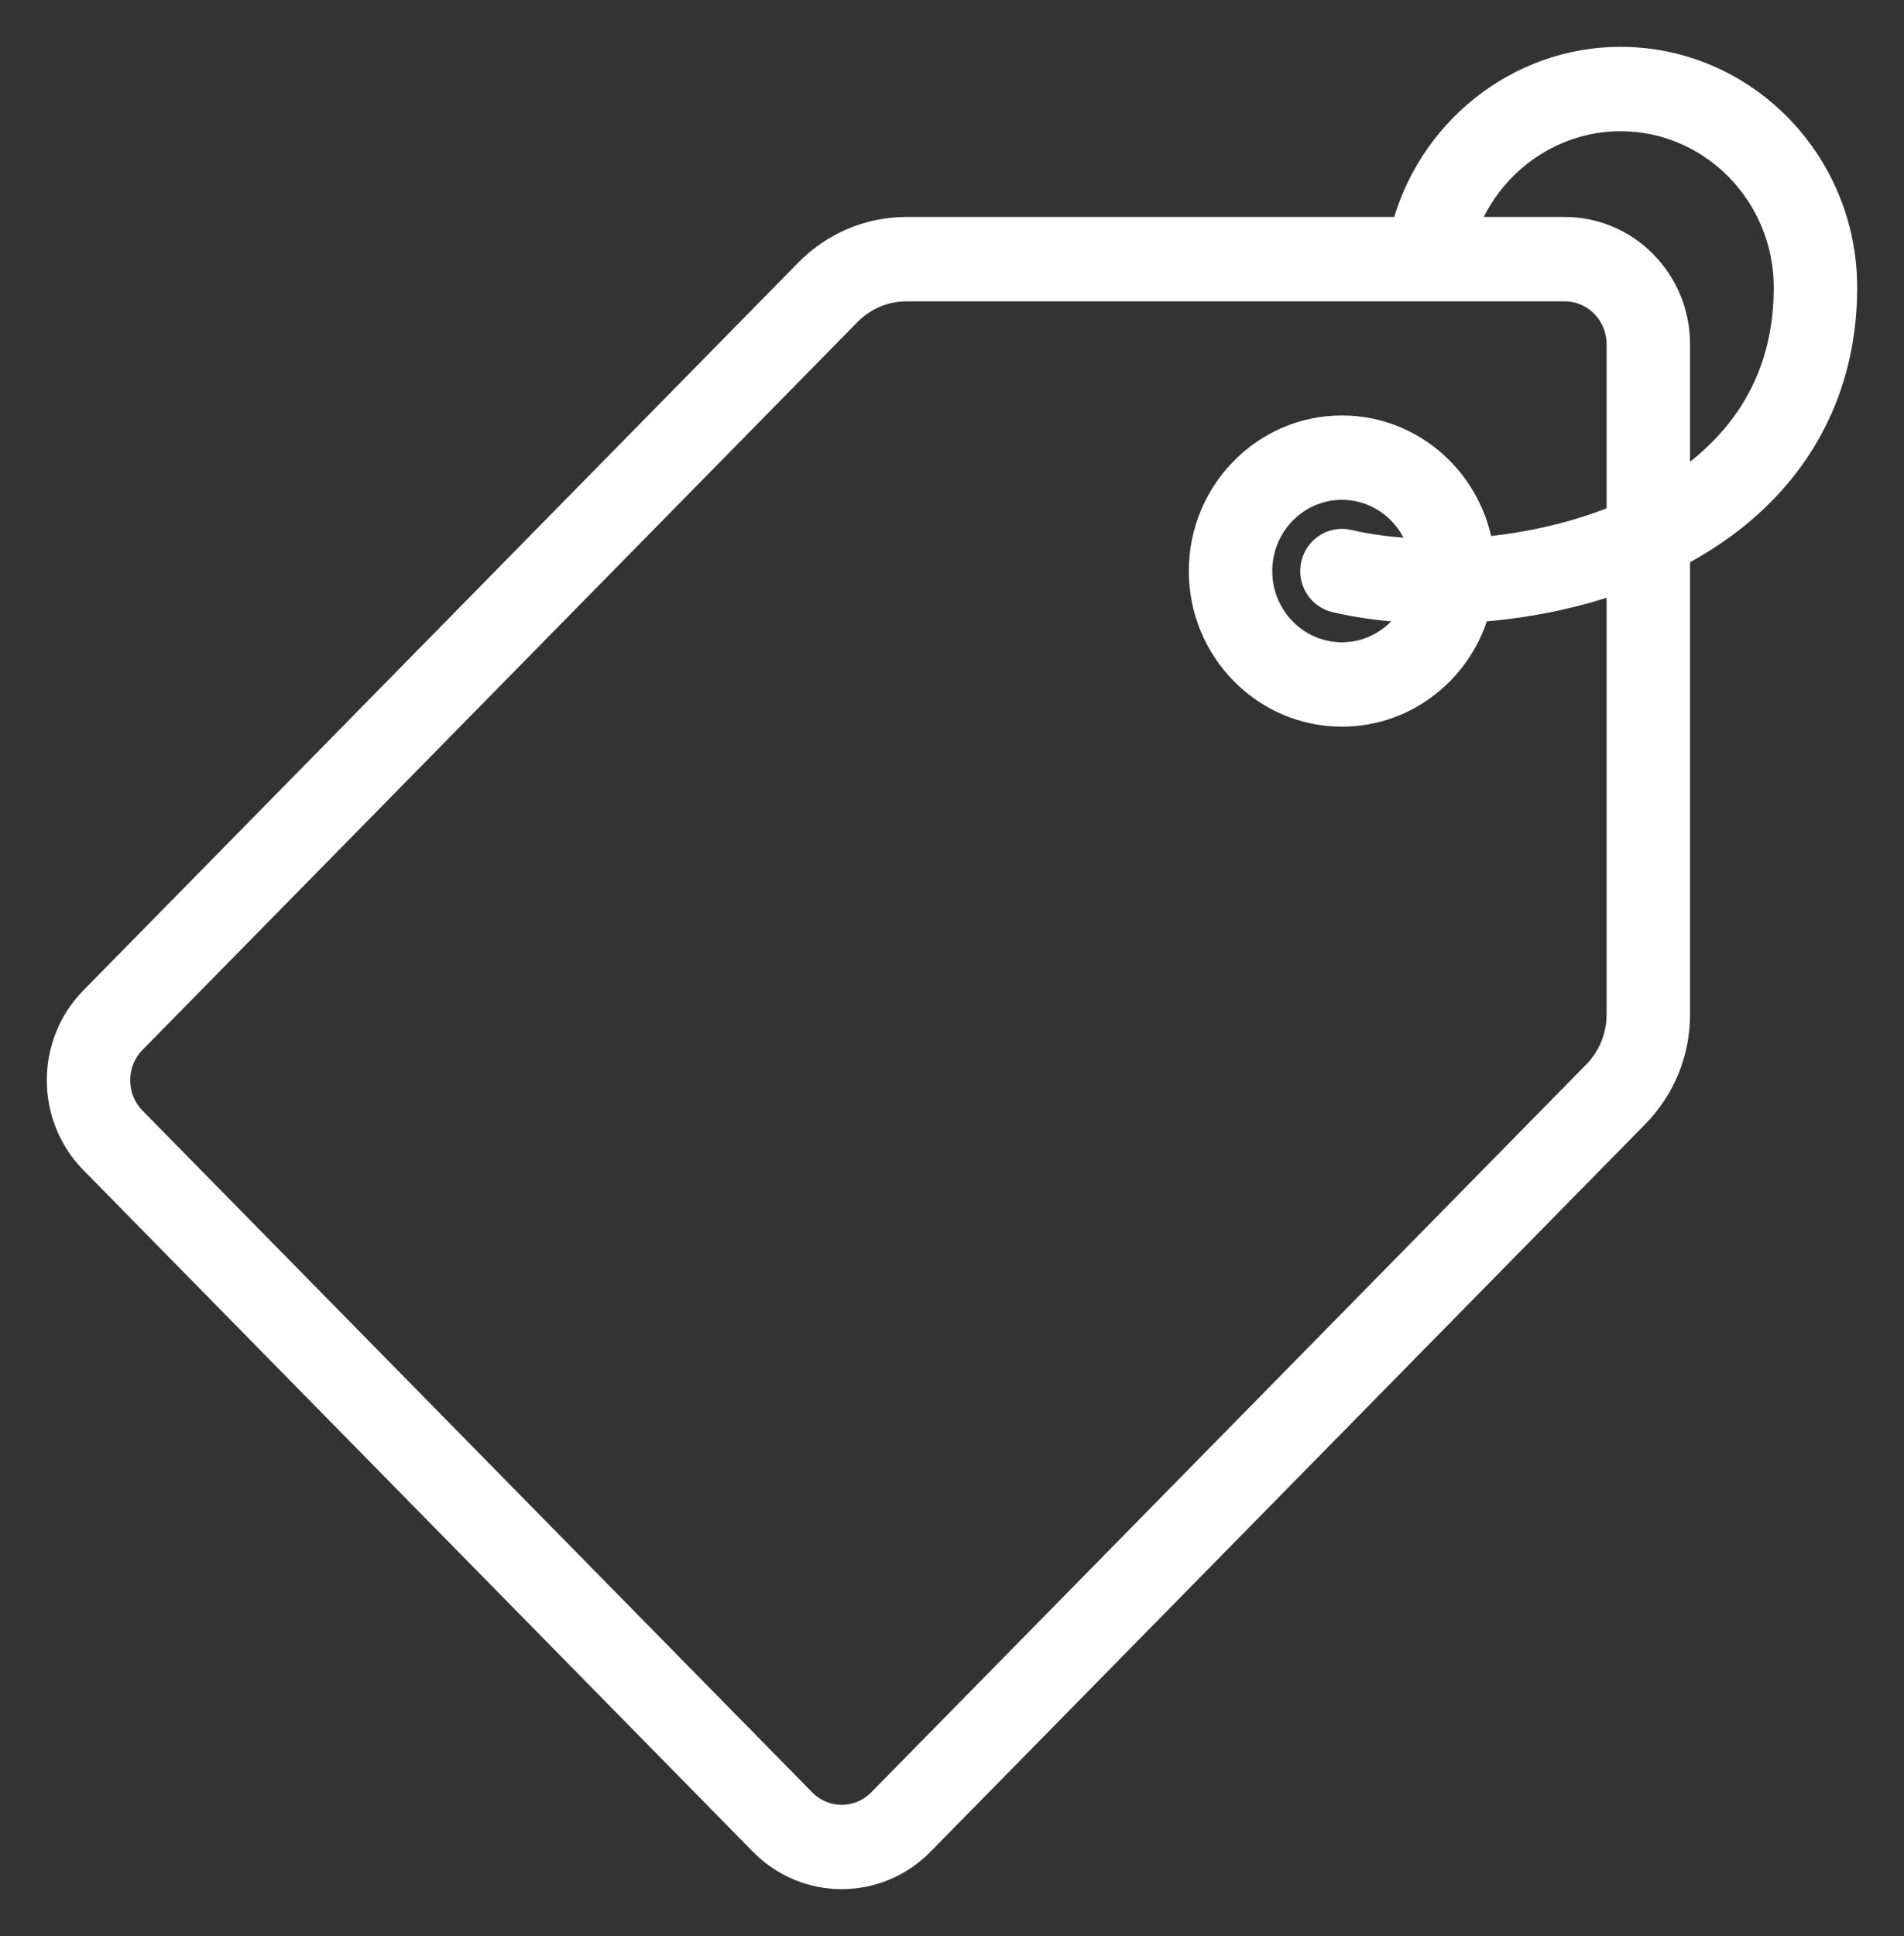
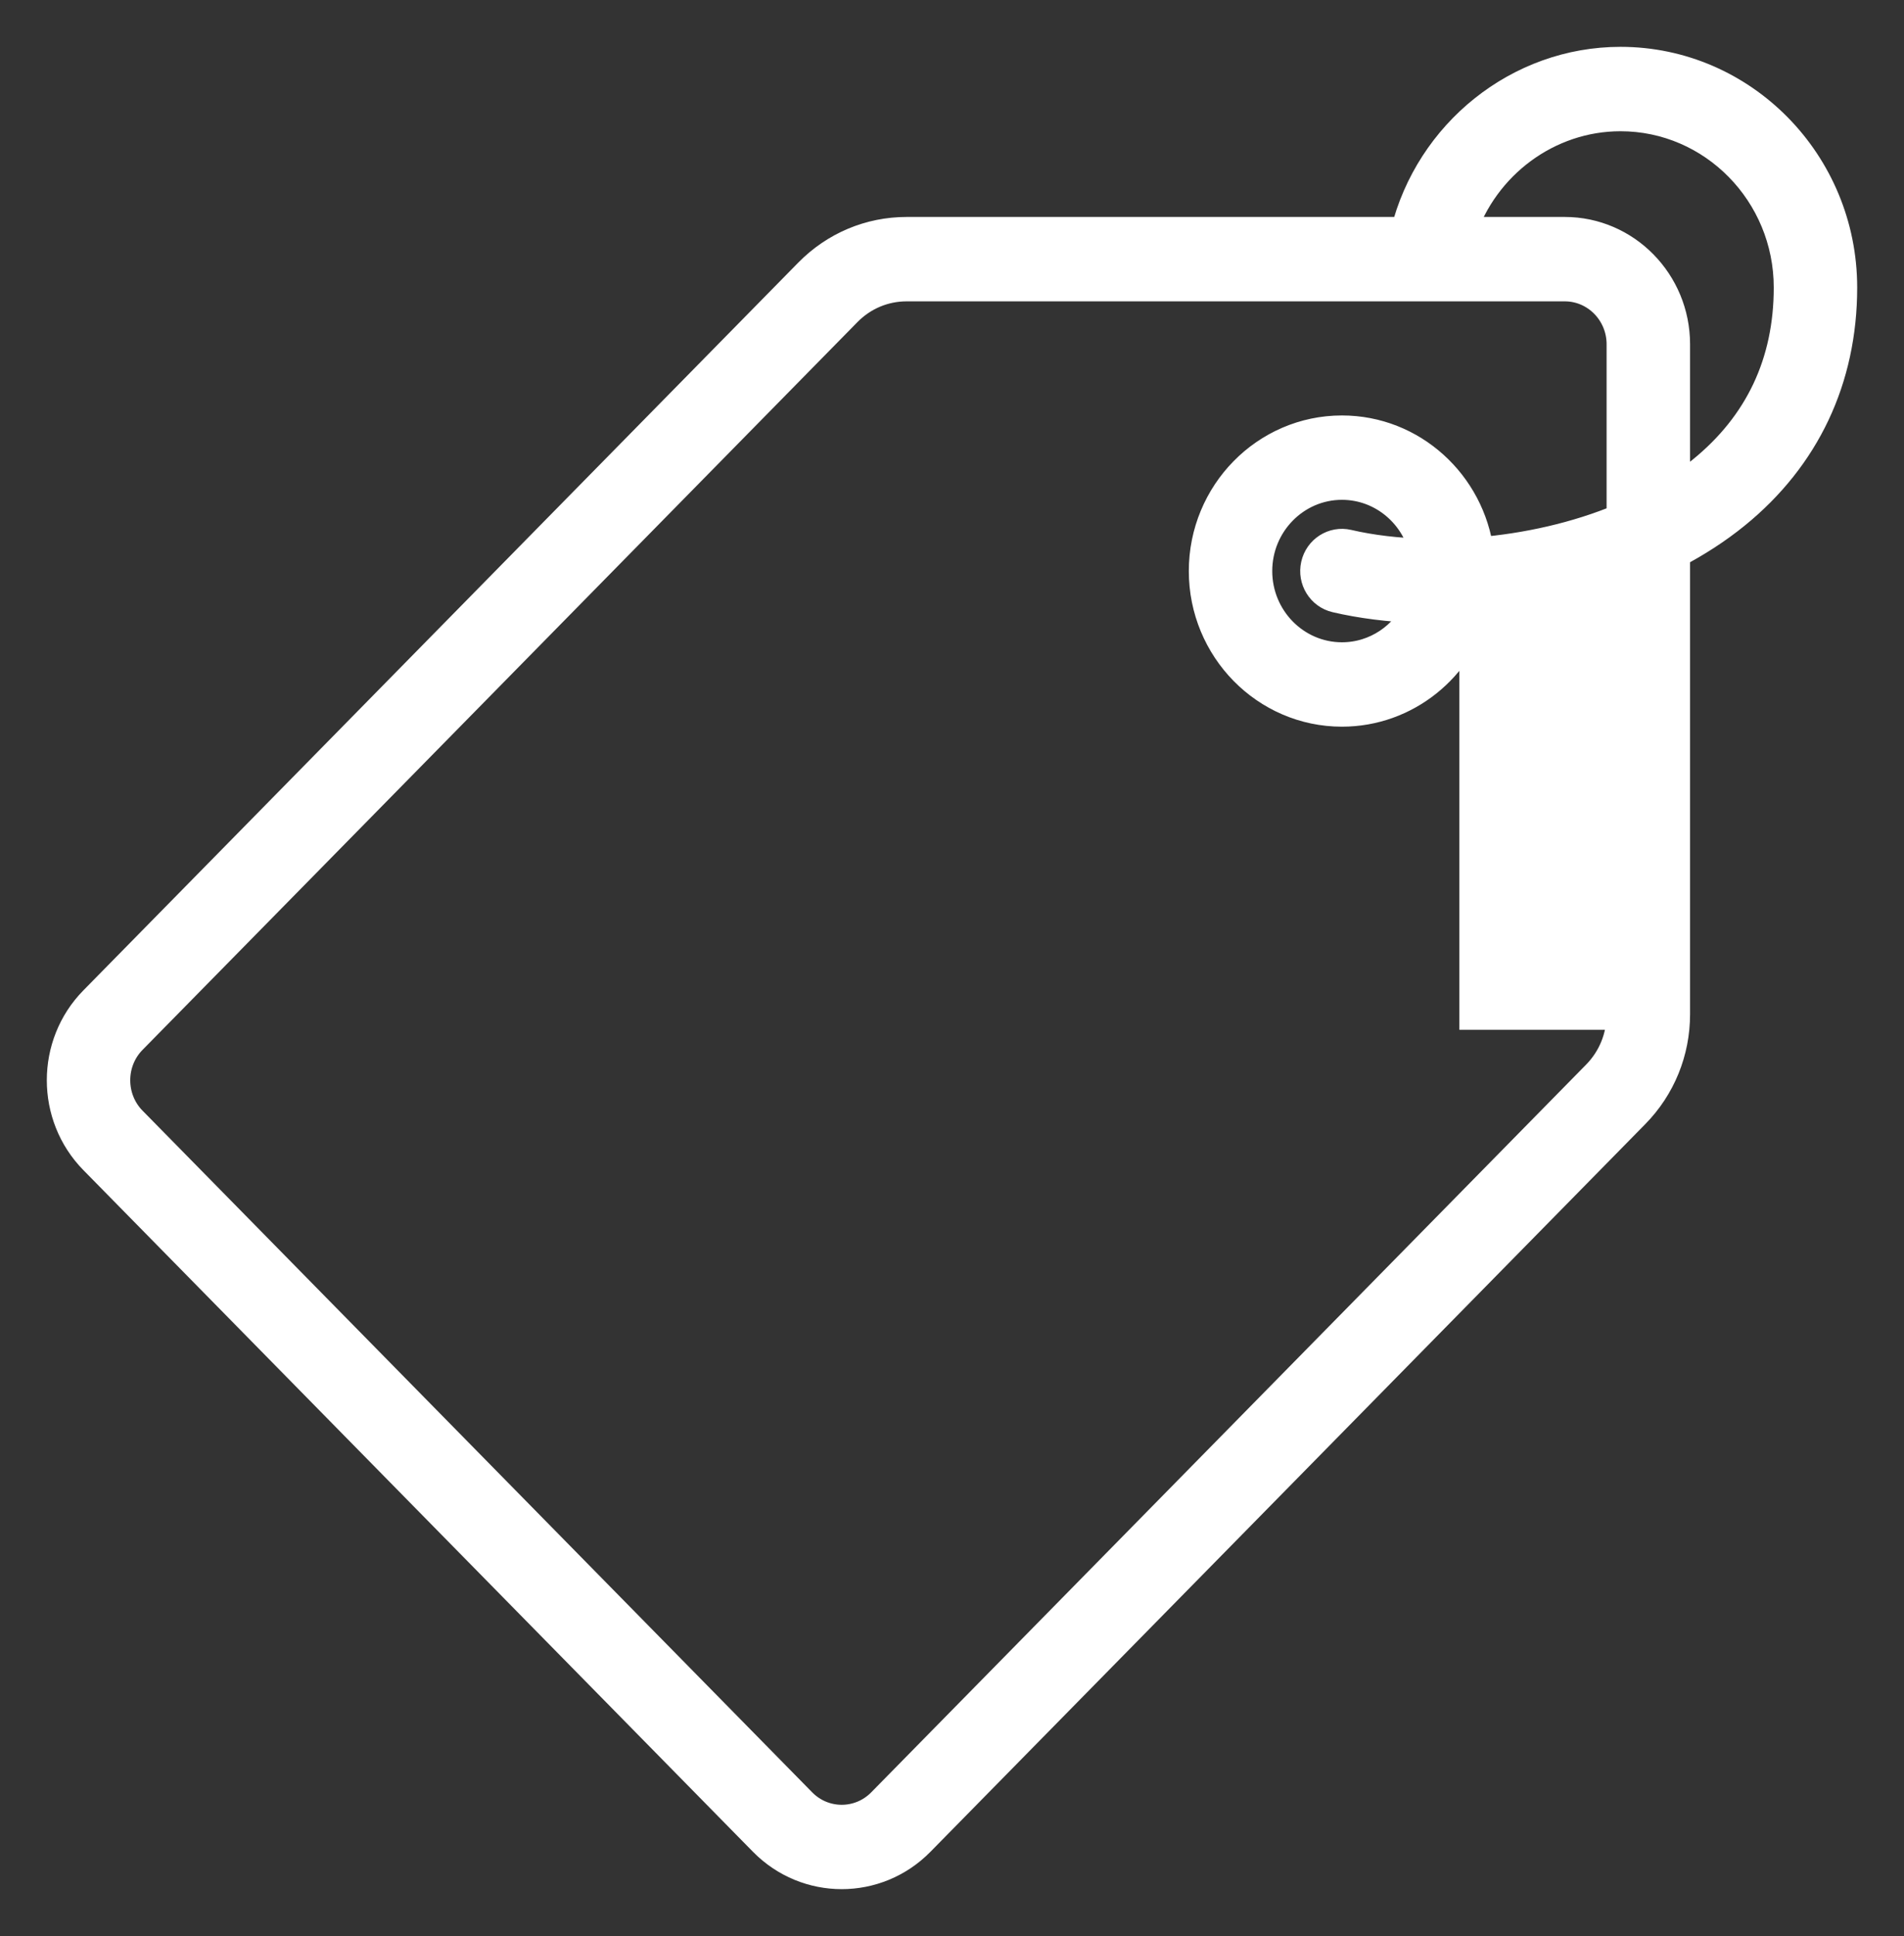
<svg xmlns="http://www.w3.org/2000/svg" width="61" height="62" viewBox="0 0 61 62" fill="none">
  <rect x="0" y="0" width="61" height="62" fill="#333333" stroke="none" />
-   <path d="M51.917 2C48.661 2 45.829 4.296 45.048 7.448H29.047C27.87 7.448 26.763 7.915 25.931 8.761L3.028 32.067C1.657 33.461 1.657 35.729 3.028 37.123L24.482 58.955C25.167 59.651 26.067 60 26.967 60C27.866 60 28.766 59.651 29.451 58.955L52.355 35.649C53.187 34.802 53.646 33.676 53.646 32.479V17.707C54.334 17.347 54.985 16.929 55.579 16.447C57.817 14.632 59 12.129 59 9.208C59 5.233 55.822 2 51.917 2ZM51.972 32.479C51.972 33.221 51.688 33.92 51.172 34.445L28.268 57.751C27.55 58.481 26.383 58.481 25.665 57.751L4.211 35.92C3.493 35.189 3.493 34.001 4.211 33.271L27.114 9.965C27.631 9.44 28.317 9.151 29.047 9.151H50.132C51.147 9.151 51.972 9.991 51.972 11.024V16.617C50.513 17.228 48.905 17.58 47.361 17.707C47.079 15.508 45.228 13.805 42.993 13.805C40.563 13.805 38.587 15.816 38.587 18.288C38.587 20.76 40.563 22.772 42.993 22.772C45.036 22.772 46.758 21.349 47.255 19.427C48.82 19.321 50.447 19.004 51.972 18.445V32.479ZM42.806 19.118C43.615 19.307 44.519 19.421 45.472 19.455C45.038 20.407 44.09 21.069 42.993 21.069C41.486 21.069 40.26 19.822 40.26 18.288C40.26 16.755 41.486 15.507 42.993 15.507C44.321 15.507 45.43 16.476 45.675 17.755C44.773 17.733 43.925 17.632 43.179 17.458C42.729 17.353 42.28 17.64 42.177 18.098C42.074 18.556 42.355 19.013 42.806 19.118ZM54.536 15.115C54.255 15.344 53.956 15.555 53.646 15.752V11.024C53.646 9.052 52.069 7.448 50.132 7.448H46.789C47.519 5.257 49.575 3.703 51.917 3.703C54.9 3.703 57.327 6.172 57.327 9.208C57.327 11.626 56.388 13.614 54.536 15.115Z" fill="white" stroke="white" />
+   <path d="M51.917 2C48.661 2 45.829 4.296 45.048 7.448H29.047C27.87 7.448 26.763 7.915 25.931 8.761L3.028 32.067C1.657 33.461 1.657 35.729 3.028 37.123L24.482 58.955C25.167 59.651 26.067 60 26.967 60C27.866 60 28.766 59.651 29.451 58.955L52.355 35.649C53.187 34.802 53.646 33.676 53.646 32.479V17.707C54.334 17.347 54.985 16.929 55.579 16.447C57.817 14.632 59 12.129 59 9.208C59 5.233 55.822 2 51.917 2ZM51.972 32.479C51.972 33.221 51.688 33.92 51.172 34.445L28.268 57.751C27.55 58.481 26.383 58.481 25.665 57.751L4.211 35.92C3.493 35.189 3.493 34.001 4.211 33.271L27.114 9.965C27.631 9.44 28.317 9.151 29.047 9.151H50.132C51.147 9.151 51.972 9.991 51.972 11.024V16.617C50.513 17.228 48.905 17.58 47.361 17.707C47.079 15.508 45.228 13.805 42.993 13.805C40.563 13.805 38.587 15.816 38.587 18.288C38.587 20.76 40.563 22.772 42.993 22.772C45.036 22.772 46.758 21.349 47.255 19.427V32.479ZM42.806 19.118C43.615 19.307 44.519 19.421 45.472 19.455C45.038 20.407 44.09 21.069 42.993 21.069C41.486 21.069 40.26 19.822 40.26 18.288C40.26 16.755 41.486 15.507 42.993 15.507C44.321 15.507 45.43 16.476 45.675 17.755C44.773 17.733 43.925 17.632 43.179 17.458C42.729 17.353 42.28 17.64 42.177 18.098C42.074 18.556 42.355 19.013 42.806 19.118ZM54.536 15.115C54.255 15.344 53.956 15.555 53.646 15.752V11.024C53.646 9.052 52.069 7.448 50.132 7.448H46.789C47.519 5.257 49.575 3.703 51.917 3.703C54.9 3.703 57.327 6.172 57.327 9.208C57.327 11.626 56.388 13.614 54.536 15.115Z" fill="white" stroke="white" />
</svg>